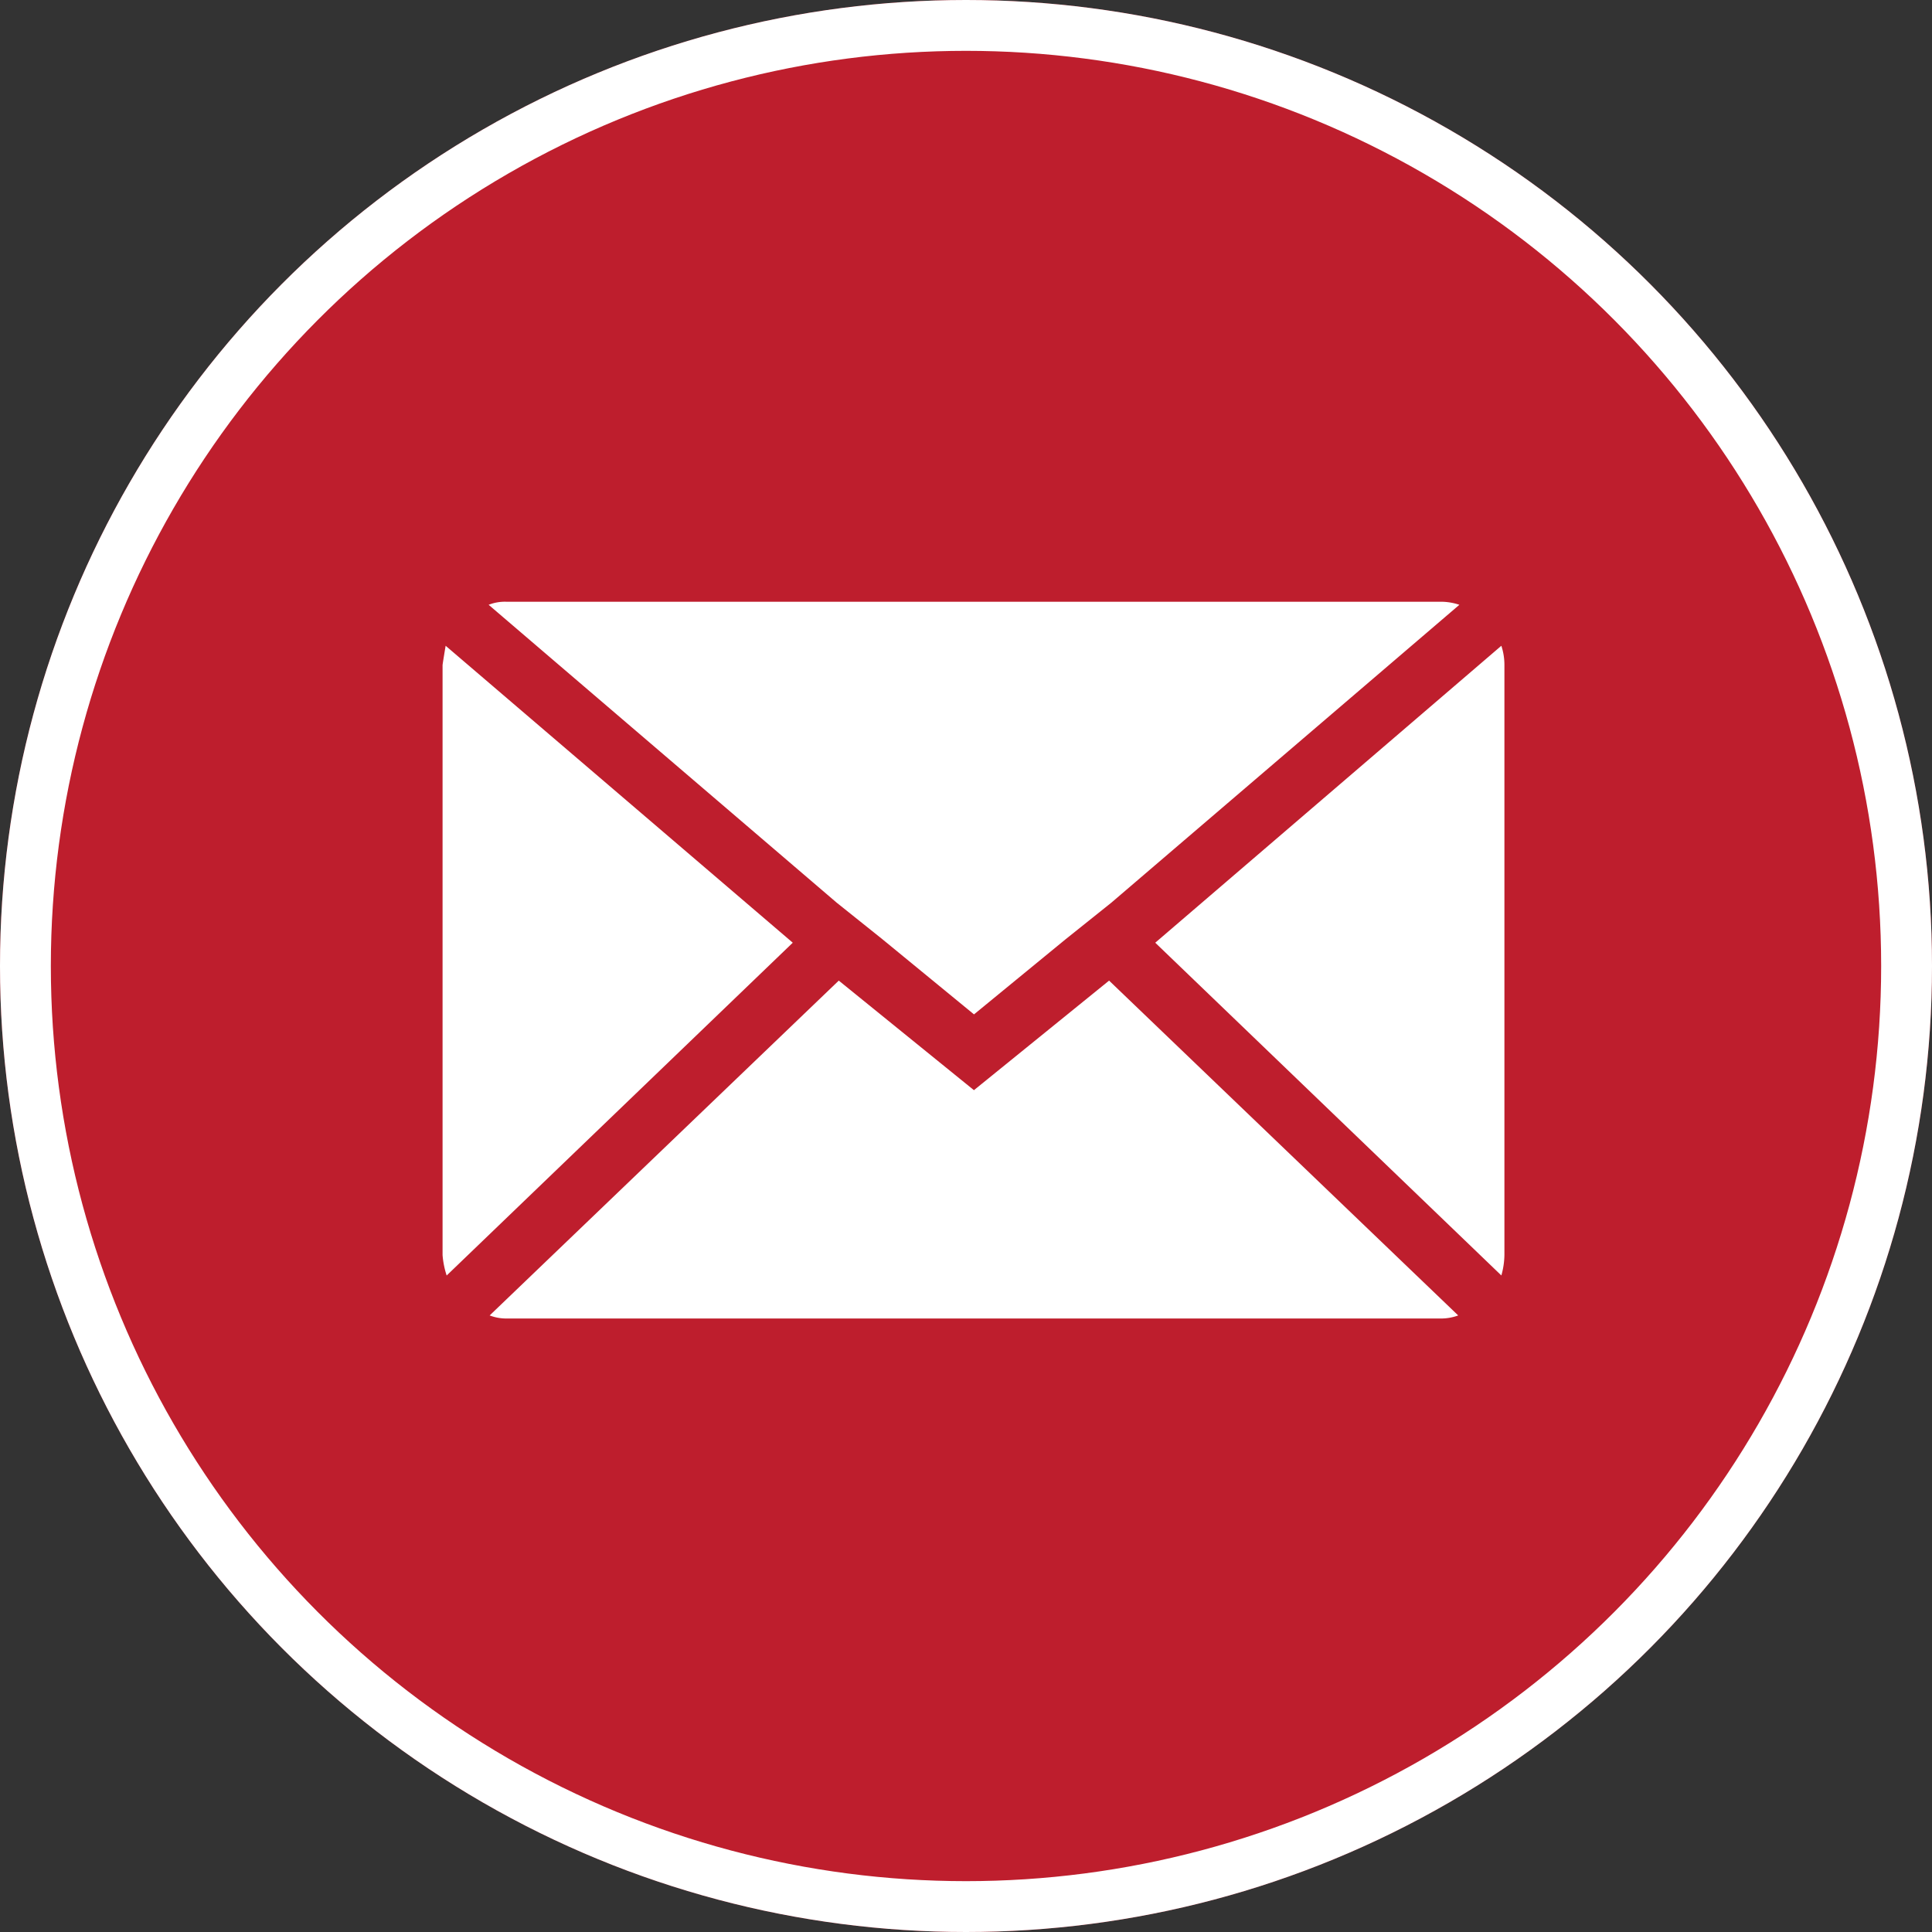
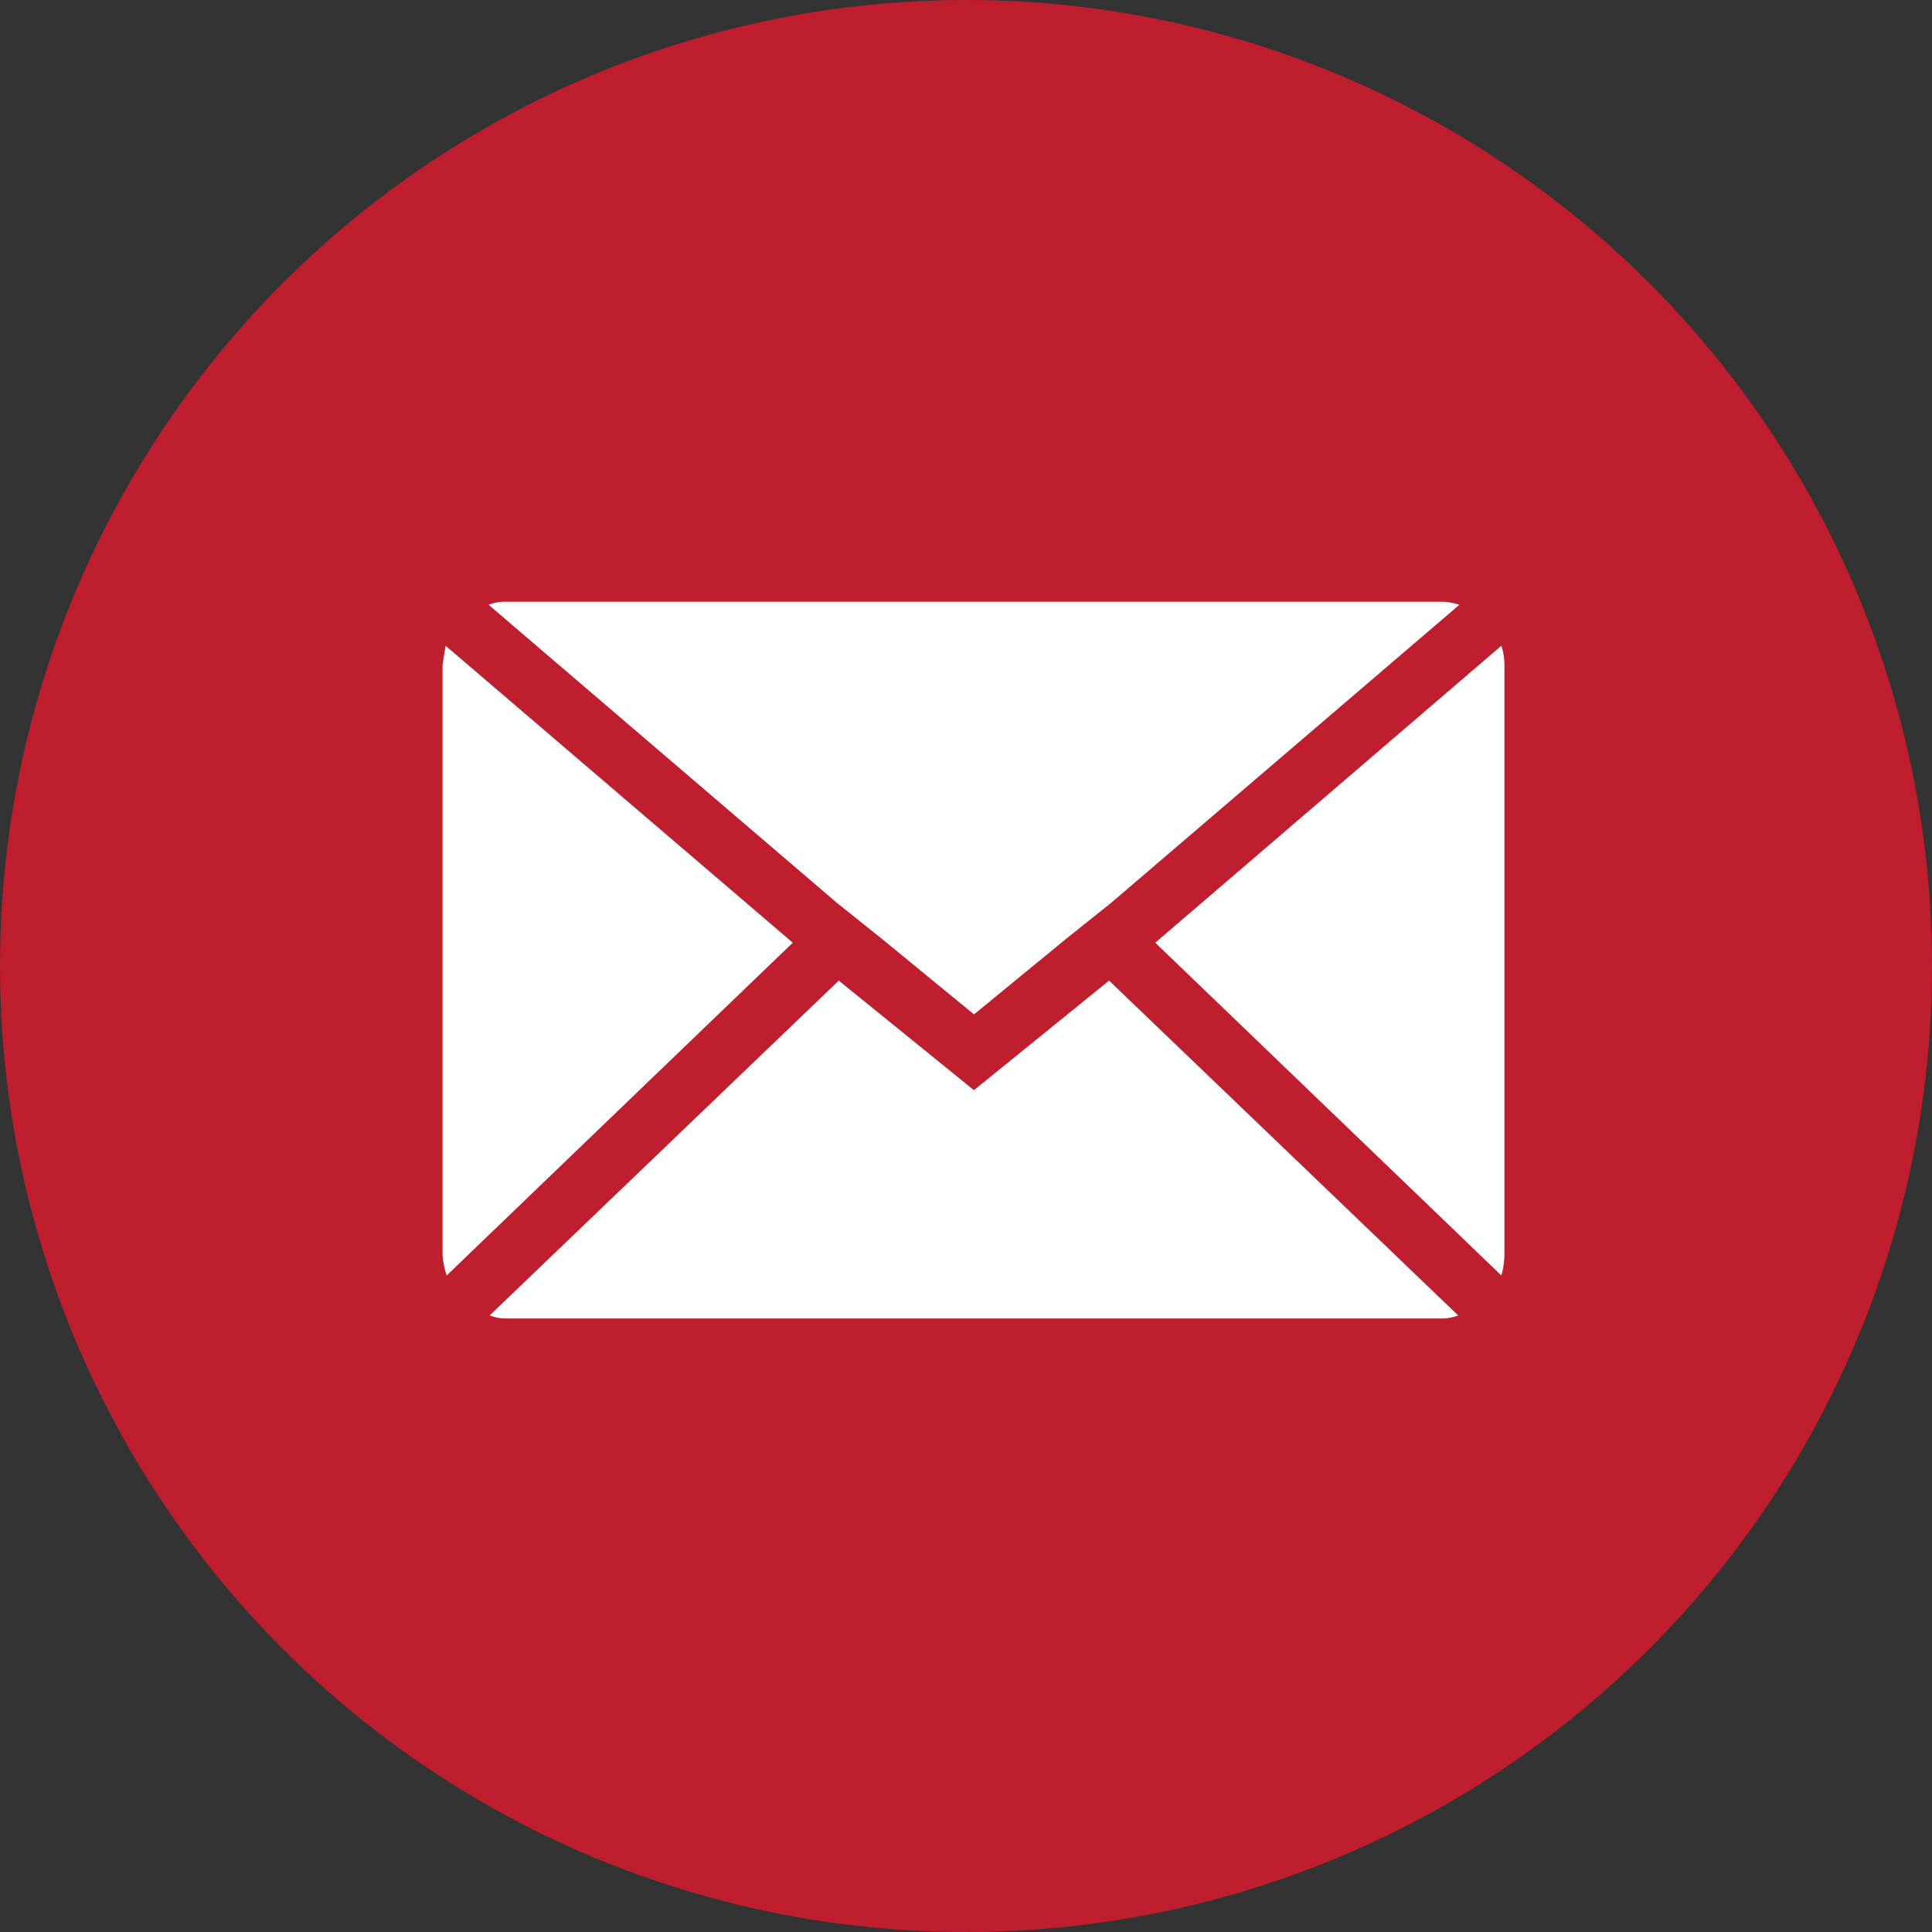
<svg xmlns="http://www.w3.org/2000/svg" width="114" height="114" viewBox="0 0 114 114">
  <rect x="0" y="0" width="114" height="114" fill="#333333" stroke="none" />
  <g id="Group_381" data-name="Group 381" transform="translate(-140 -4804)">
    <g id="Ellipse_102" data-name="Ellipse 102" transform="translate(140 4804)" fill="#be1e2d" stroke="#fff" stroke-width="3">
      <circle cx="57" cy="57" r="57" stroke="none" />
-       <circle cx="57" cy="57" r="55.5" fill="none" />
    </g>
    <path id="Icon_zocial-email" data-name="Icon zocial-email" d="M.072,42.616V7.814q0-.06.181-1.148L20.736,24.188.314,43.825a5.121,5.121,0,0,1-.242-1.208ZM2.791,4.249a2.6,2.6,0,0,1,1.027-.181H58.982a3.421,3.421,0,0,1,1.088.181L39.526,21.832l-2.719,2.175L31.43,28.417l-5.377-4.411-2.719-2.175Zm.06,41.932,20.6-19.757,7.975,6.465,7.975-6.465,20.6,19.757a2.9,2.9,0,0,1-1.027.181H3.818a2.737,2.737,0,0,1-.967-.181ZM42.125,24.188,62.547,6.666a3.606,3.606,0,0,1,.181,1.148v34.8a4.631,4.631,0,0,1-.181,1.208Z" transform="translate(166.042 4835.438)" fill="#fff" />
  </g>
</svg>